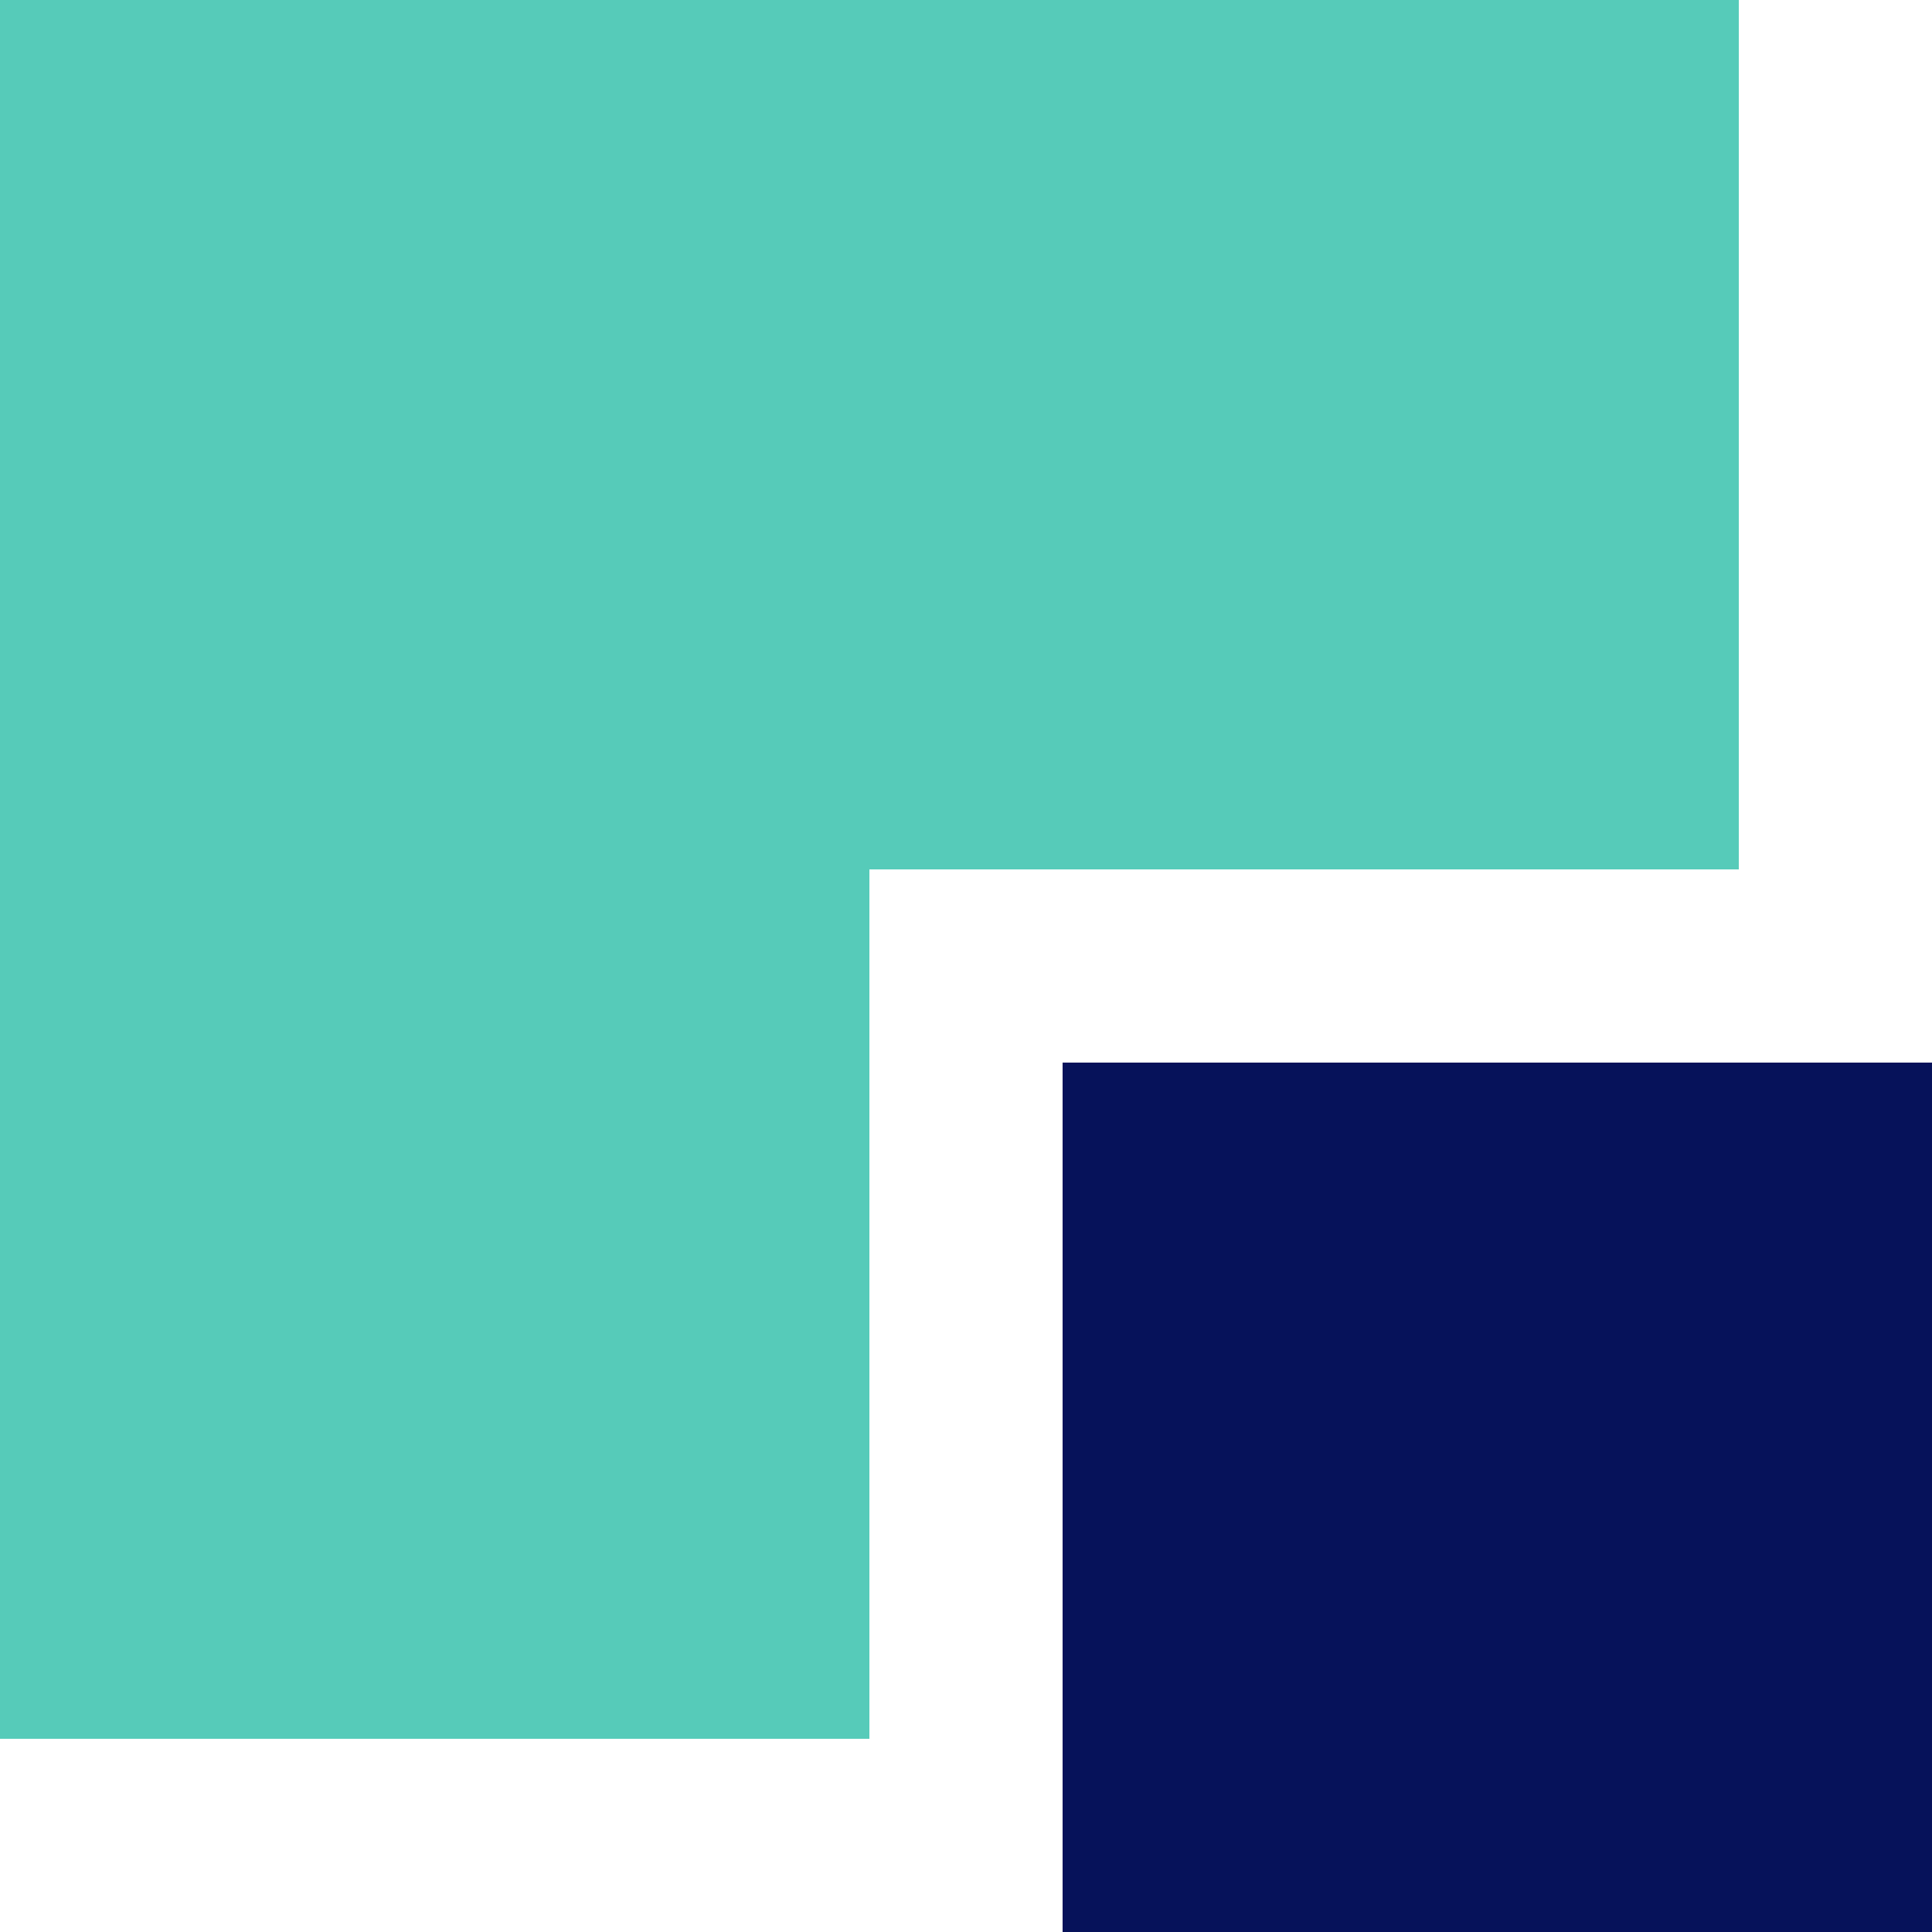
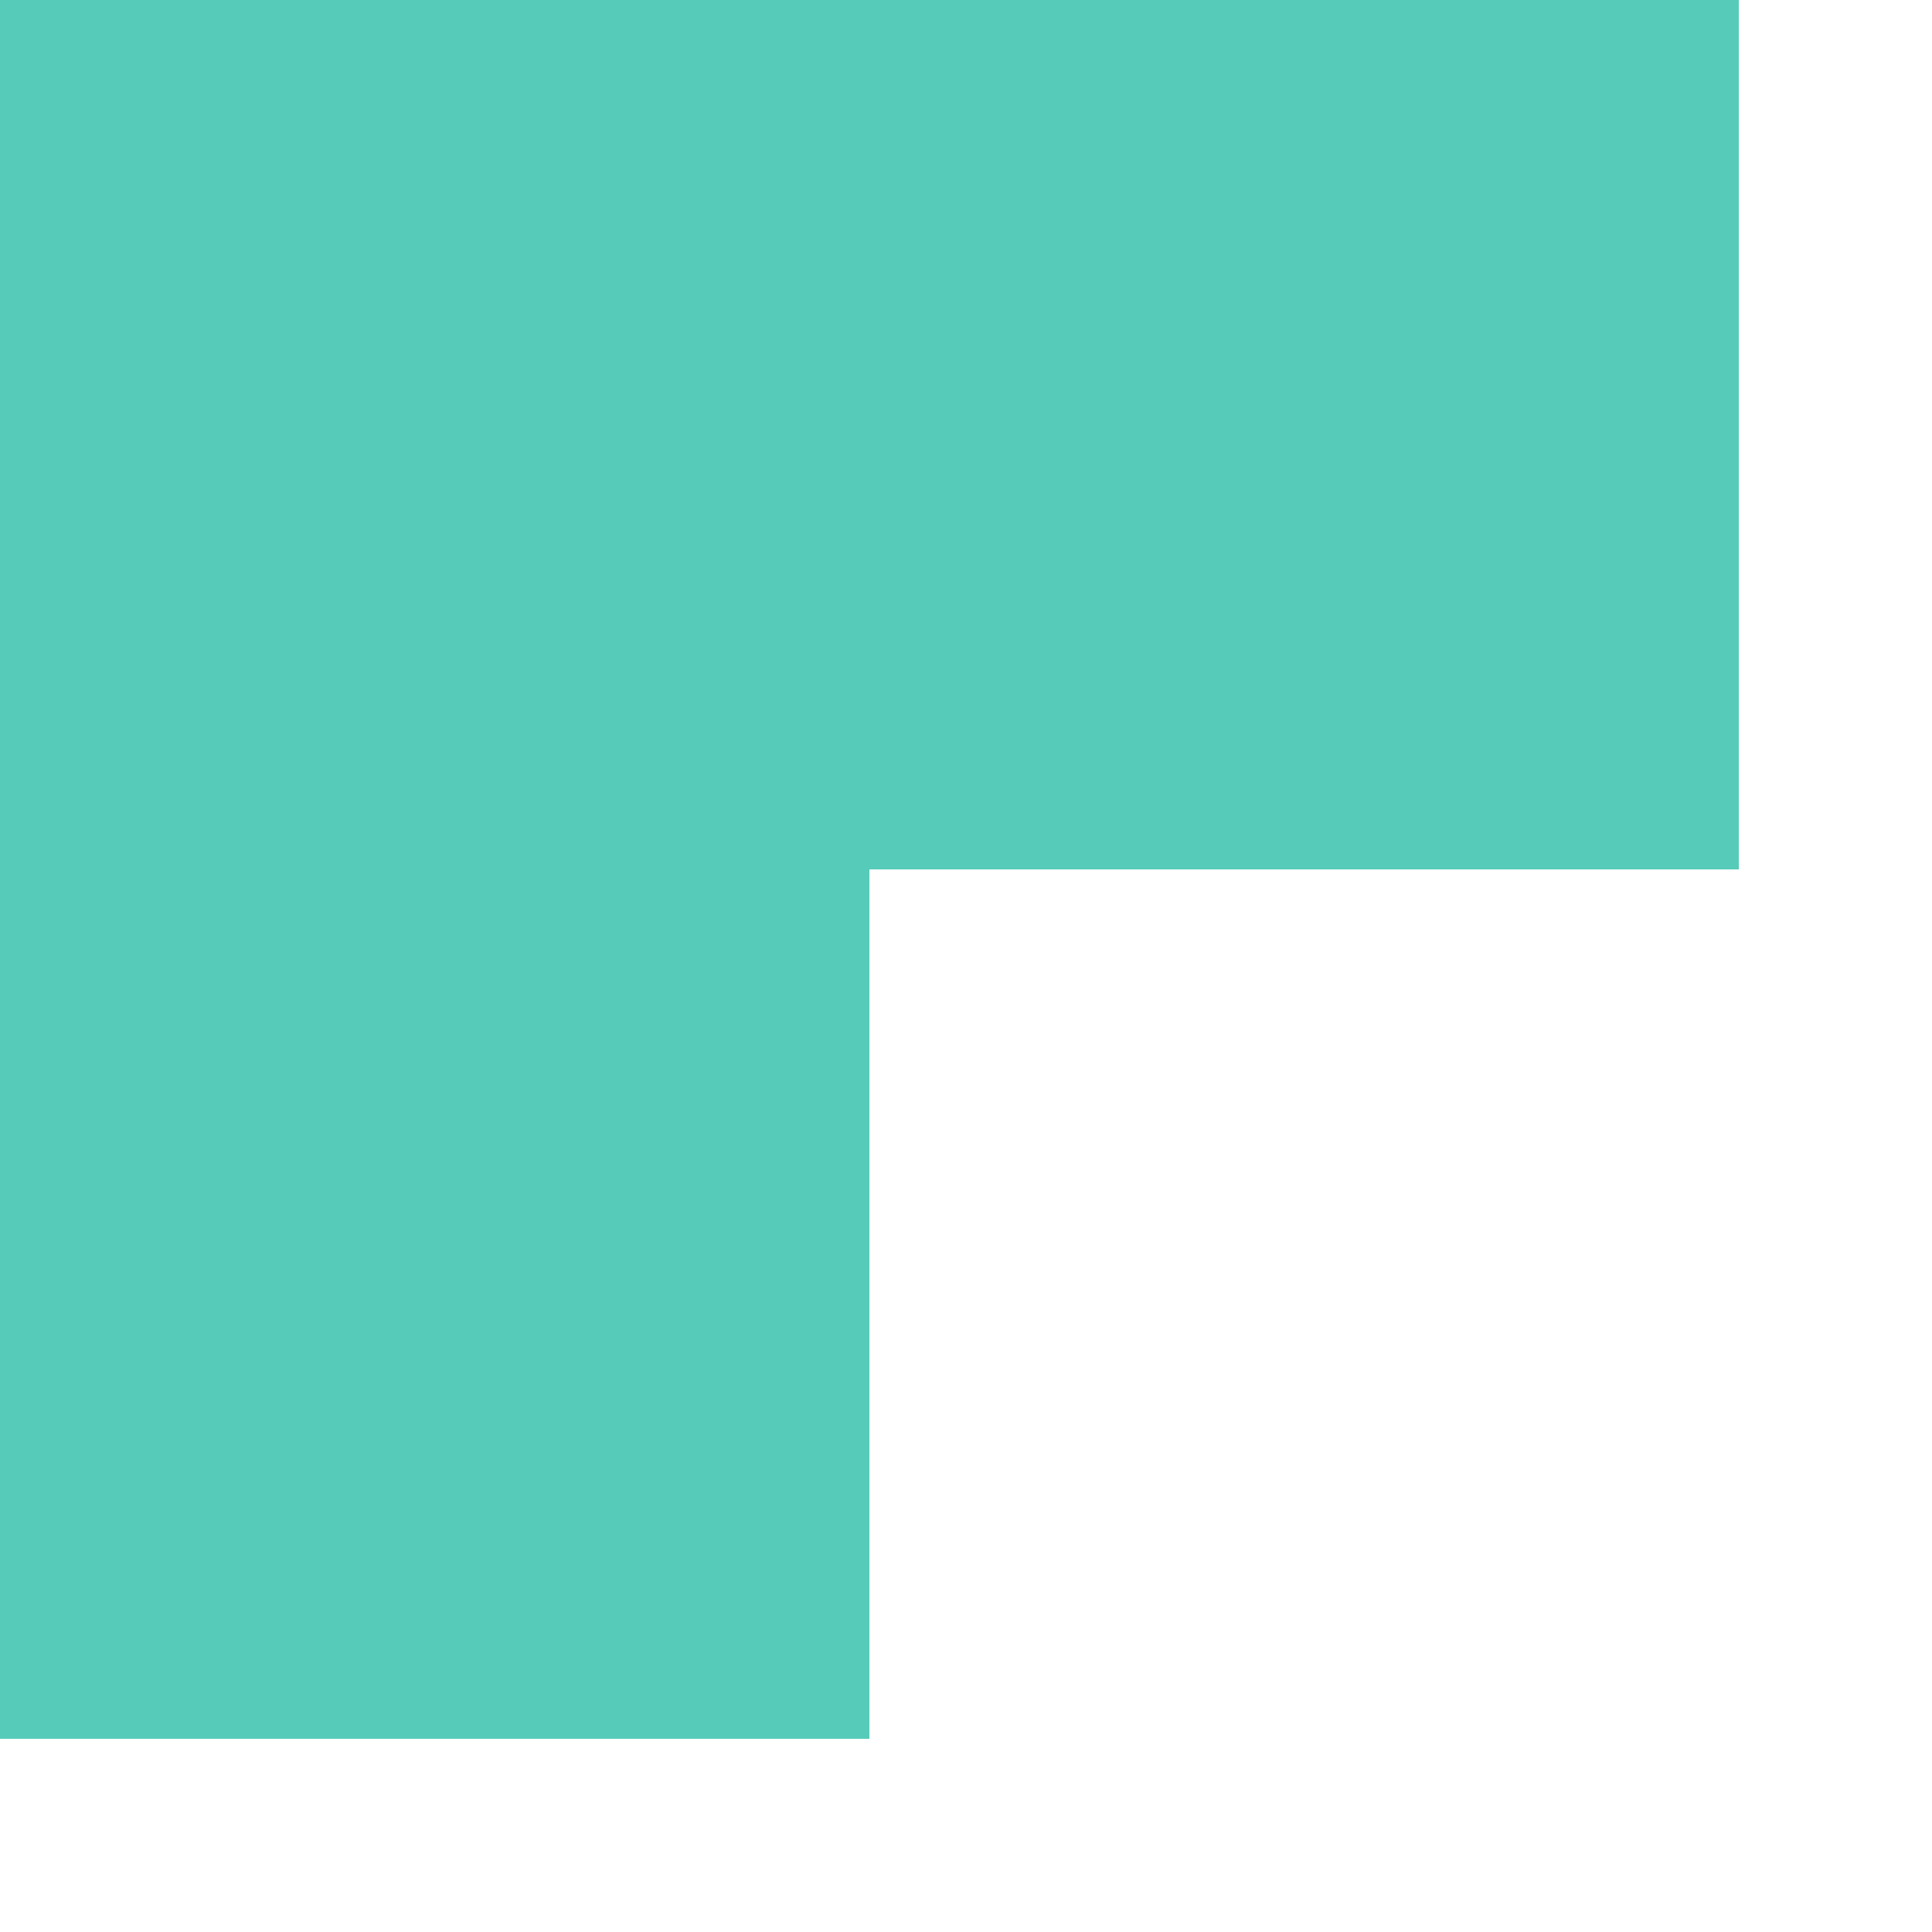
<svg xmlns="http://www.w3.org/2000/svg" width="40" height="40" fill="none">
-   <path fill="#fff" d="M0 40h40V0H0z" />
-   <path fill="#06125A" d="M22 22h18v18H22z" />
  <path fill-rule="evenodd" clip-rule="evenodd" d="M36 18V0H0v36h18V18h18z" fill="#56CBB9" />
</svg>